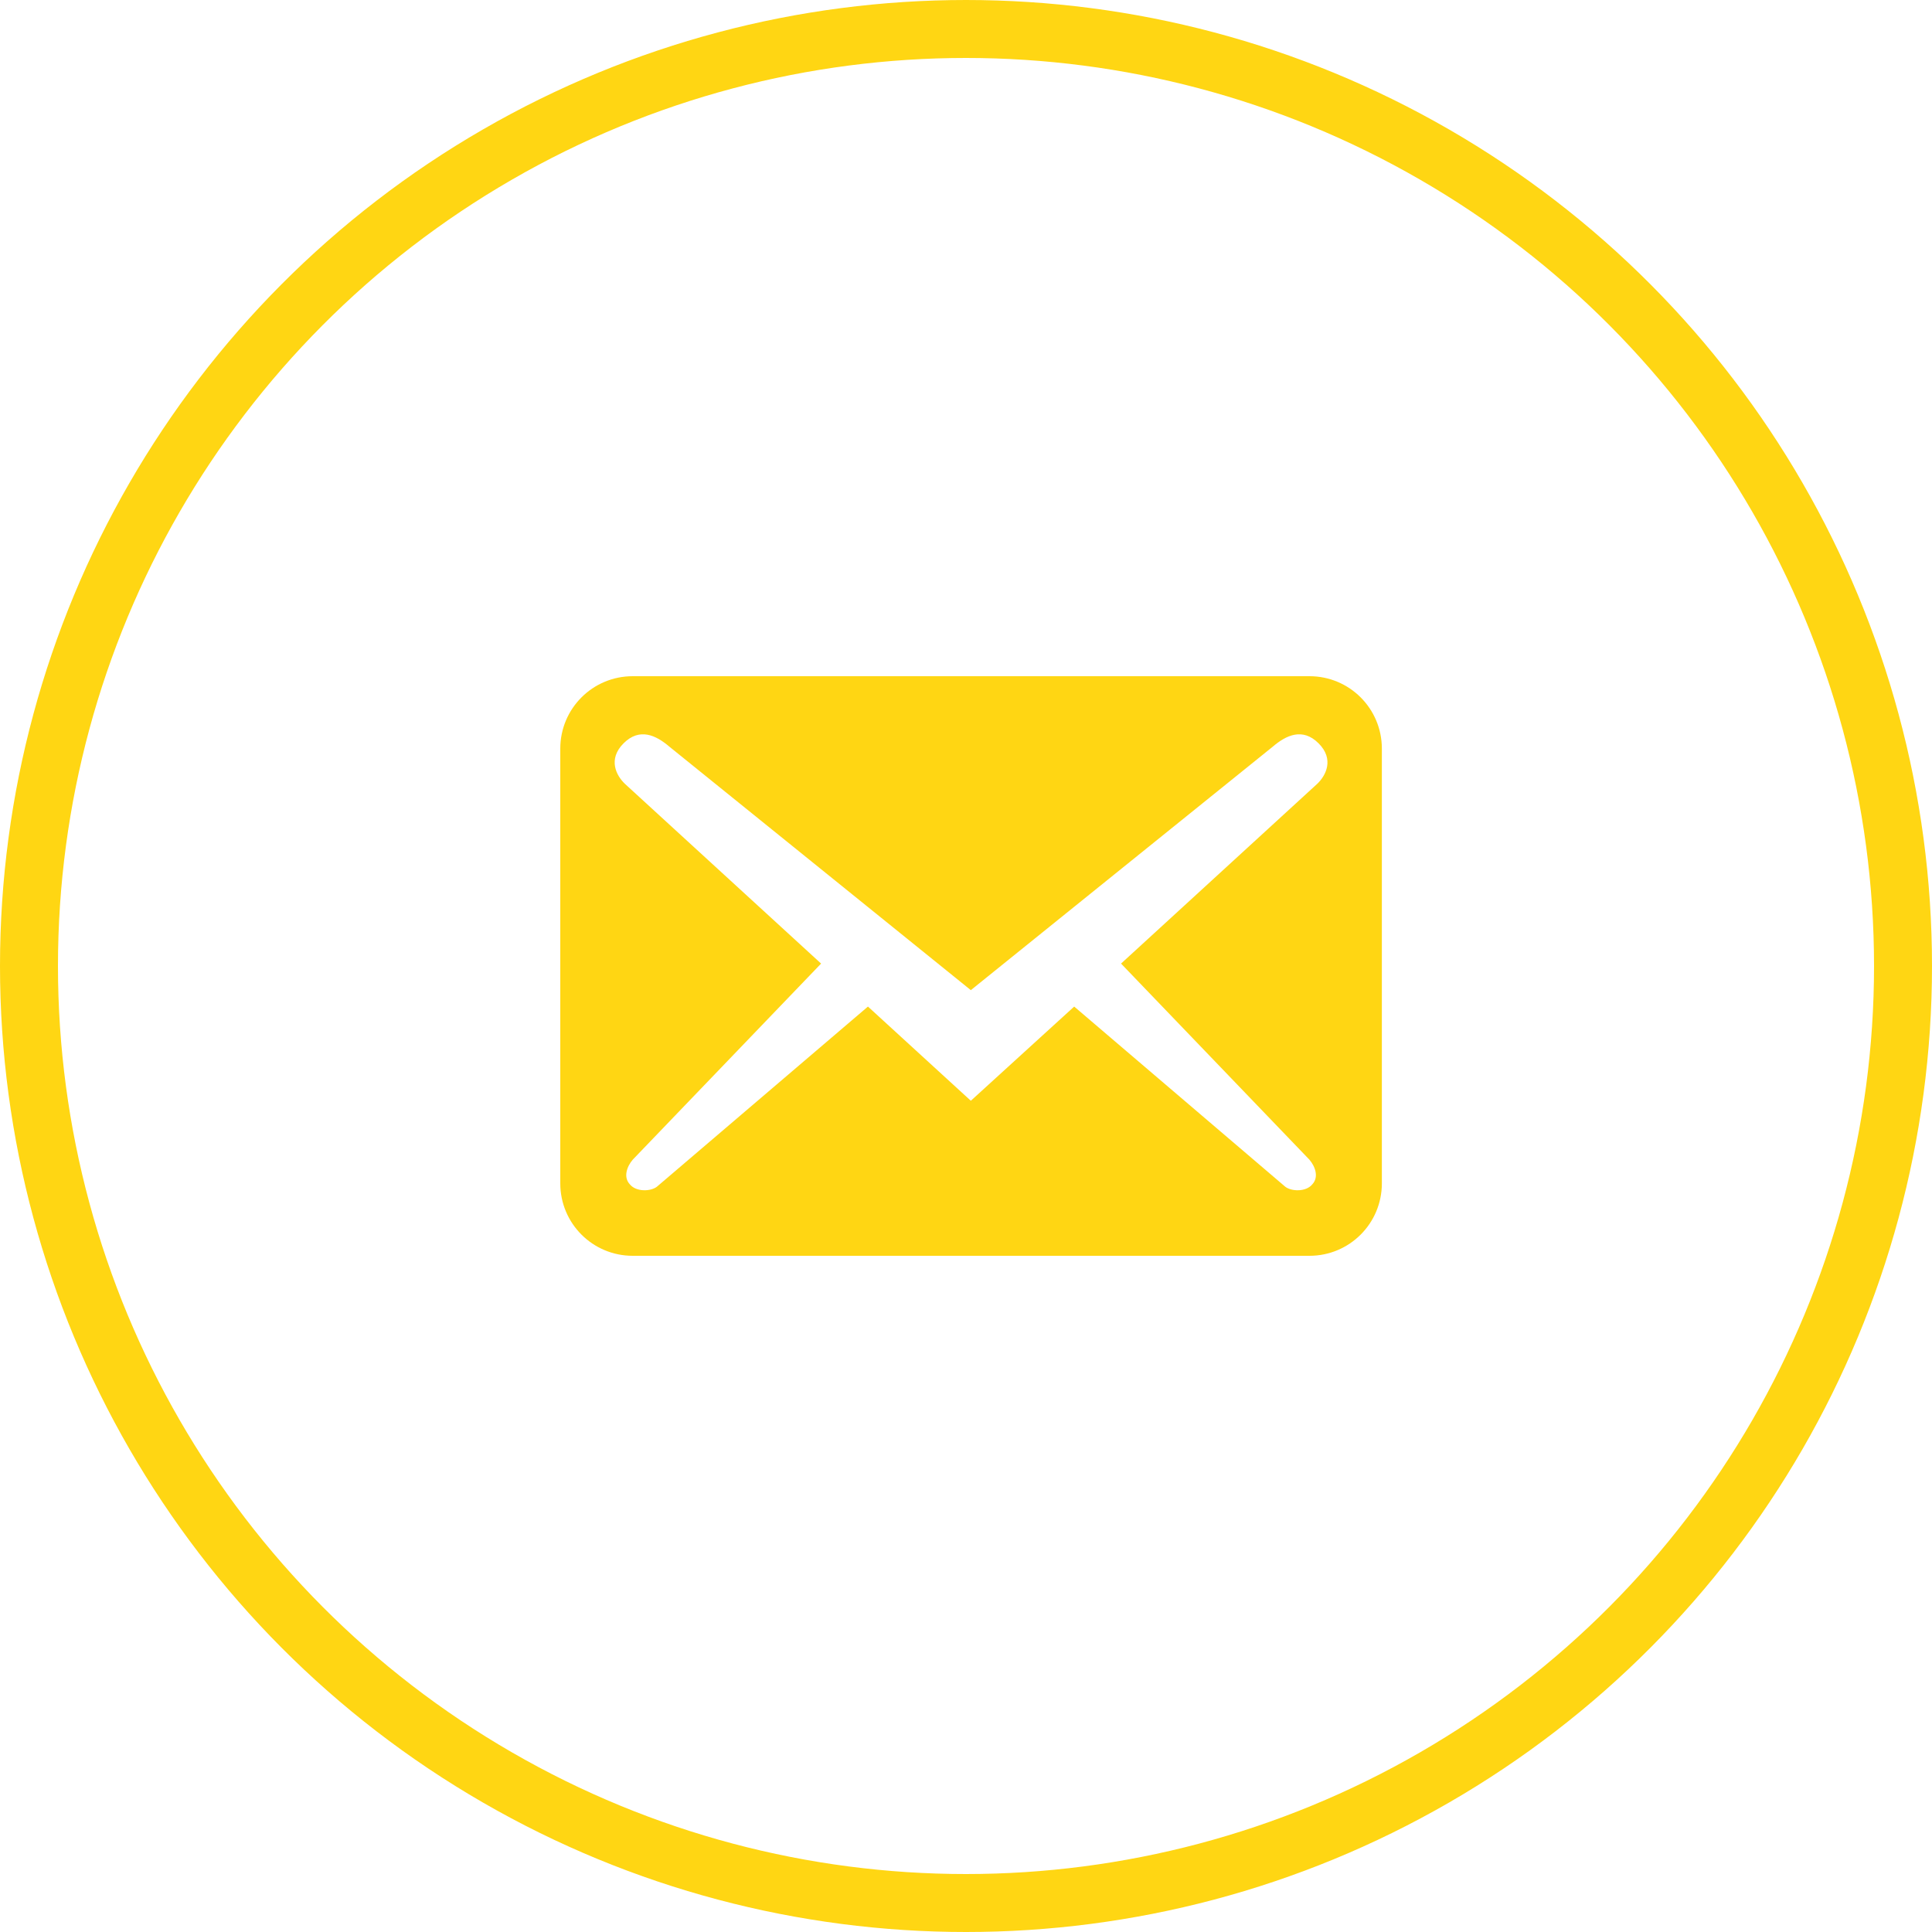
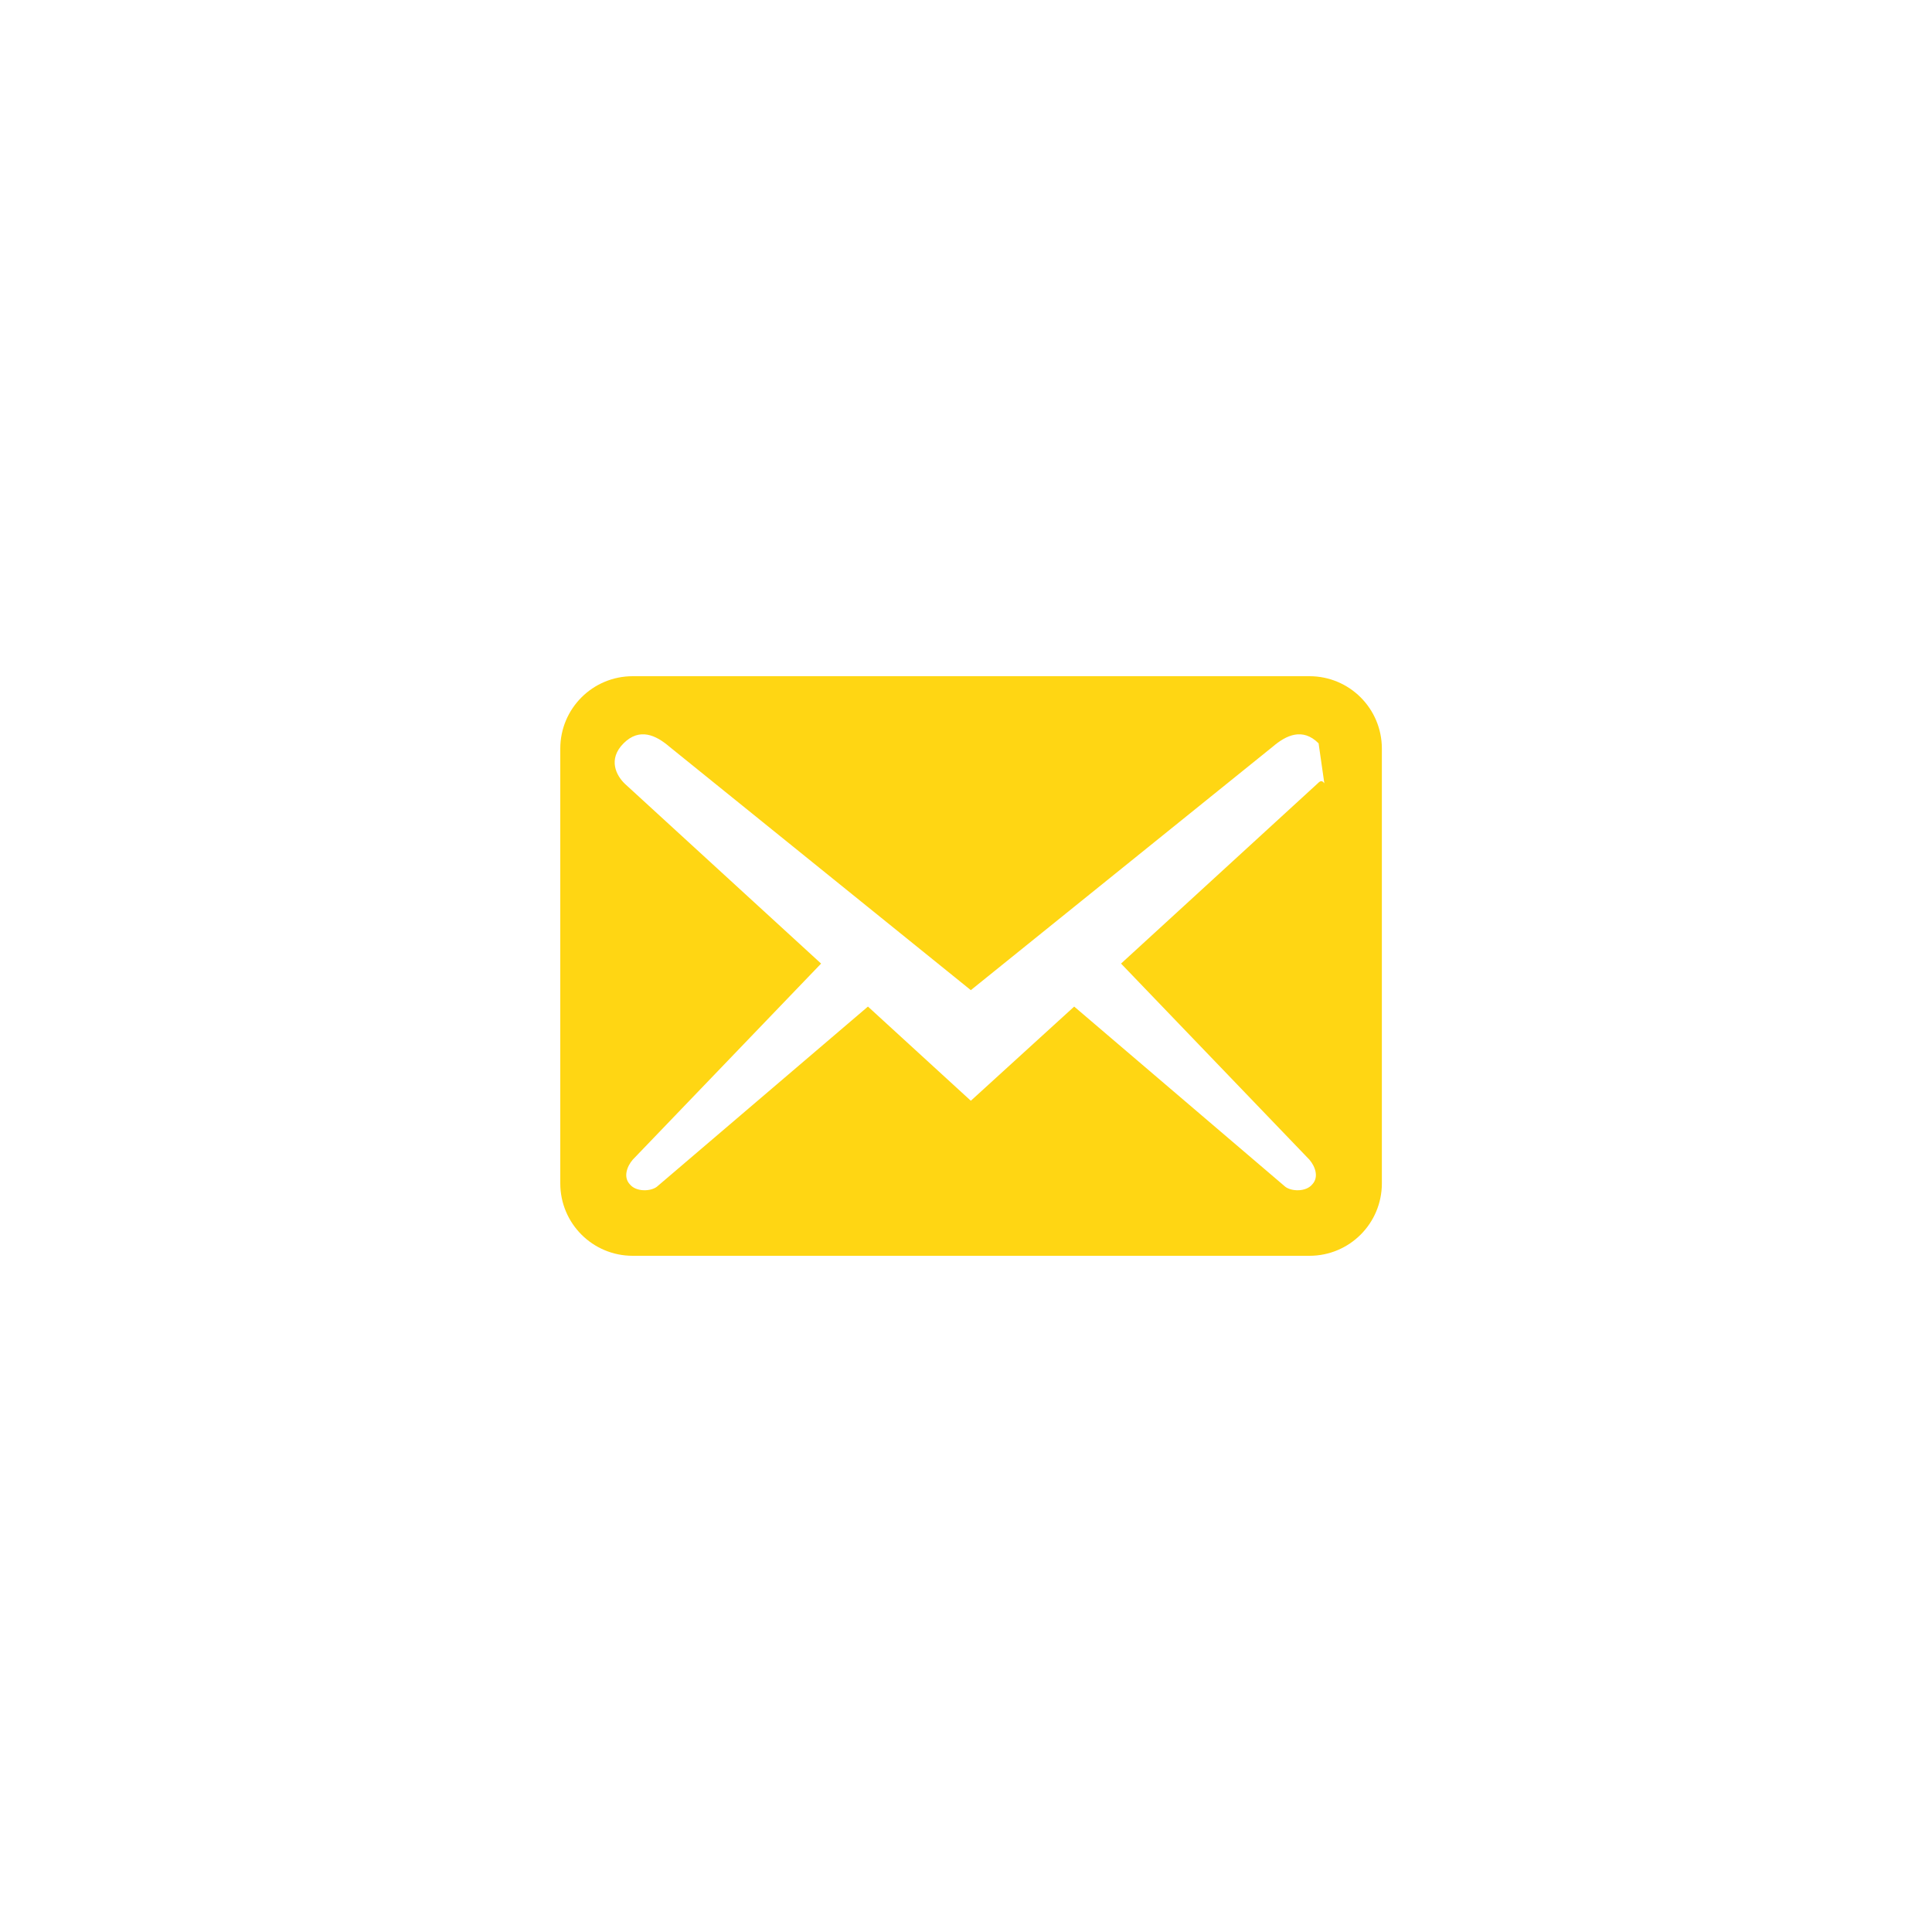
<svg xmlns="http://www.w3.org/2000/svg" width="100" height="100" viewBox="0 0 100 100" fill="none">
-   <path d="M71.525 61.25V38.75C71.525 36.675 69.85 35 67.775 35H32.75C30.675 35 29 36.675 29 38.75V61.25C29 63.325 30.675 65 32.75 65H67.775C69.85 65 71.525 63.325 71.525 61.25ZM68.25 38.475C69.075 39.3 68.625 40.15 68.175 40.575L58.025 49.875L67.775 60.025C68.075 60.375 68.275 60.925 67.925 61.3C67.6 61.7 66.85 61.675 66.525 61.425L55.6 52.1L50.25 56.975L44.925 52.1L34 61.425C33.675 61.675 32.925 61.7 32.6 61.3C32.25 60.925 32.45 60.375 32.75 60.025L42.5 49.875L32.35 40.575C31.9 40.15 31.45 39.3 32.275 38.475C33.1 37.65 33.95 38.05 34.65 38.65L50.25 51.25L65.875 38.65C66.575 38.05 67.425 37.65 68.25 38.475Z" fill="#FFD613" />
-   <circle cx="50" cy="50" r="48.5" stroke="#FFD613" stroke-width="3" />
+   <path d="M71.525 61.25V38.75C71.525 36.675 69.85 35 67.775 35H32.75C30.675 35 29 36.675 29 38.75V61.25C29 63.325 30.675 65 32.75 65H67.775C69.85 65 71.525 63.325 71.525 61.25ZC69.075 39.3 68.625 40.15 68.175 40.575L58.025 49.875L67.775 60.025C68.075 60.375 68.275 60.925 67.925 61.3C67.6 61.7 66.85 61.675 66.525 61.425L55.6 52.1L50.25 56.975L44.925 52.1L34 61.425C33.675 61.675 32.925 61.7 32.6 61.3C32.25 60.925 32.45 60.375 32.75 60.025L42.5 49.875L32.35 40.575C31.9 40.15 31.45 39.3 32.275 38.475C33.1 37.65 33.95 38.05 34.65 38.65L50.25 51.25L65.875 38.65C66.575 38.05 67.425 37.65 68.25 38.475Z" fill="#FFD613" />
</svg>